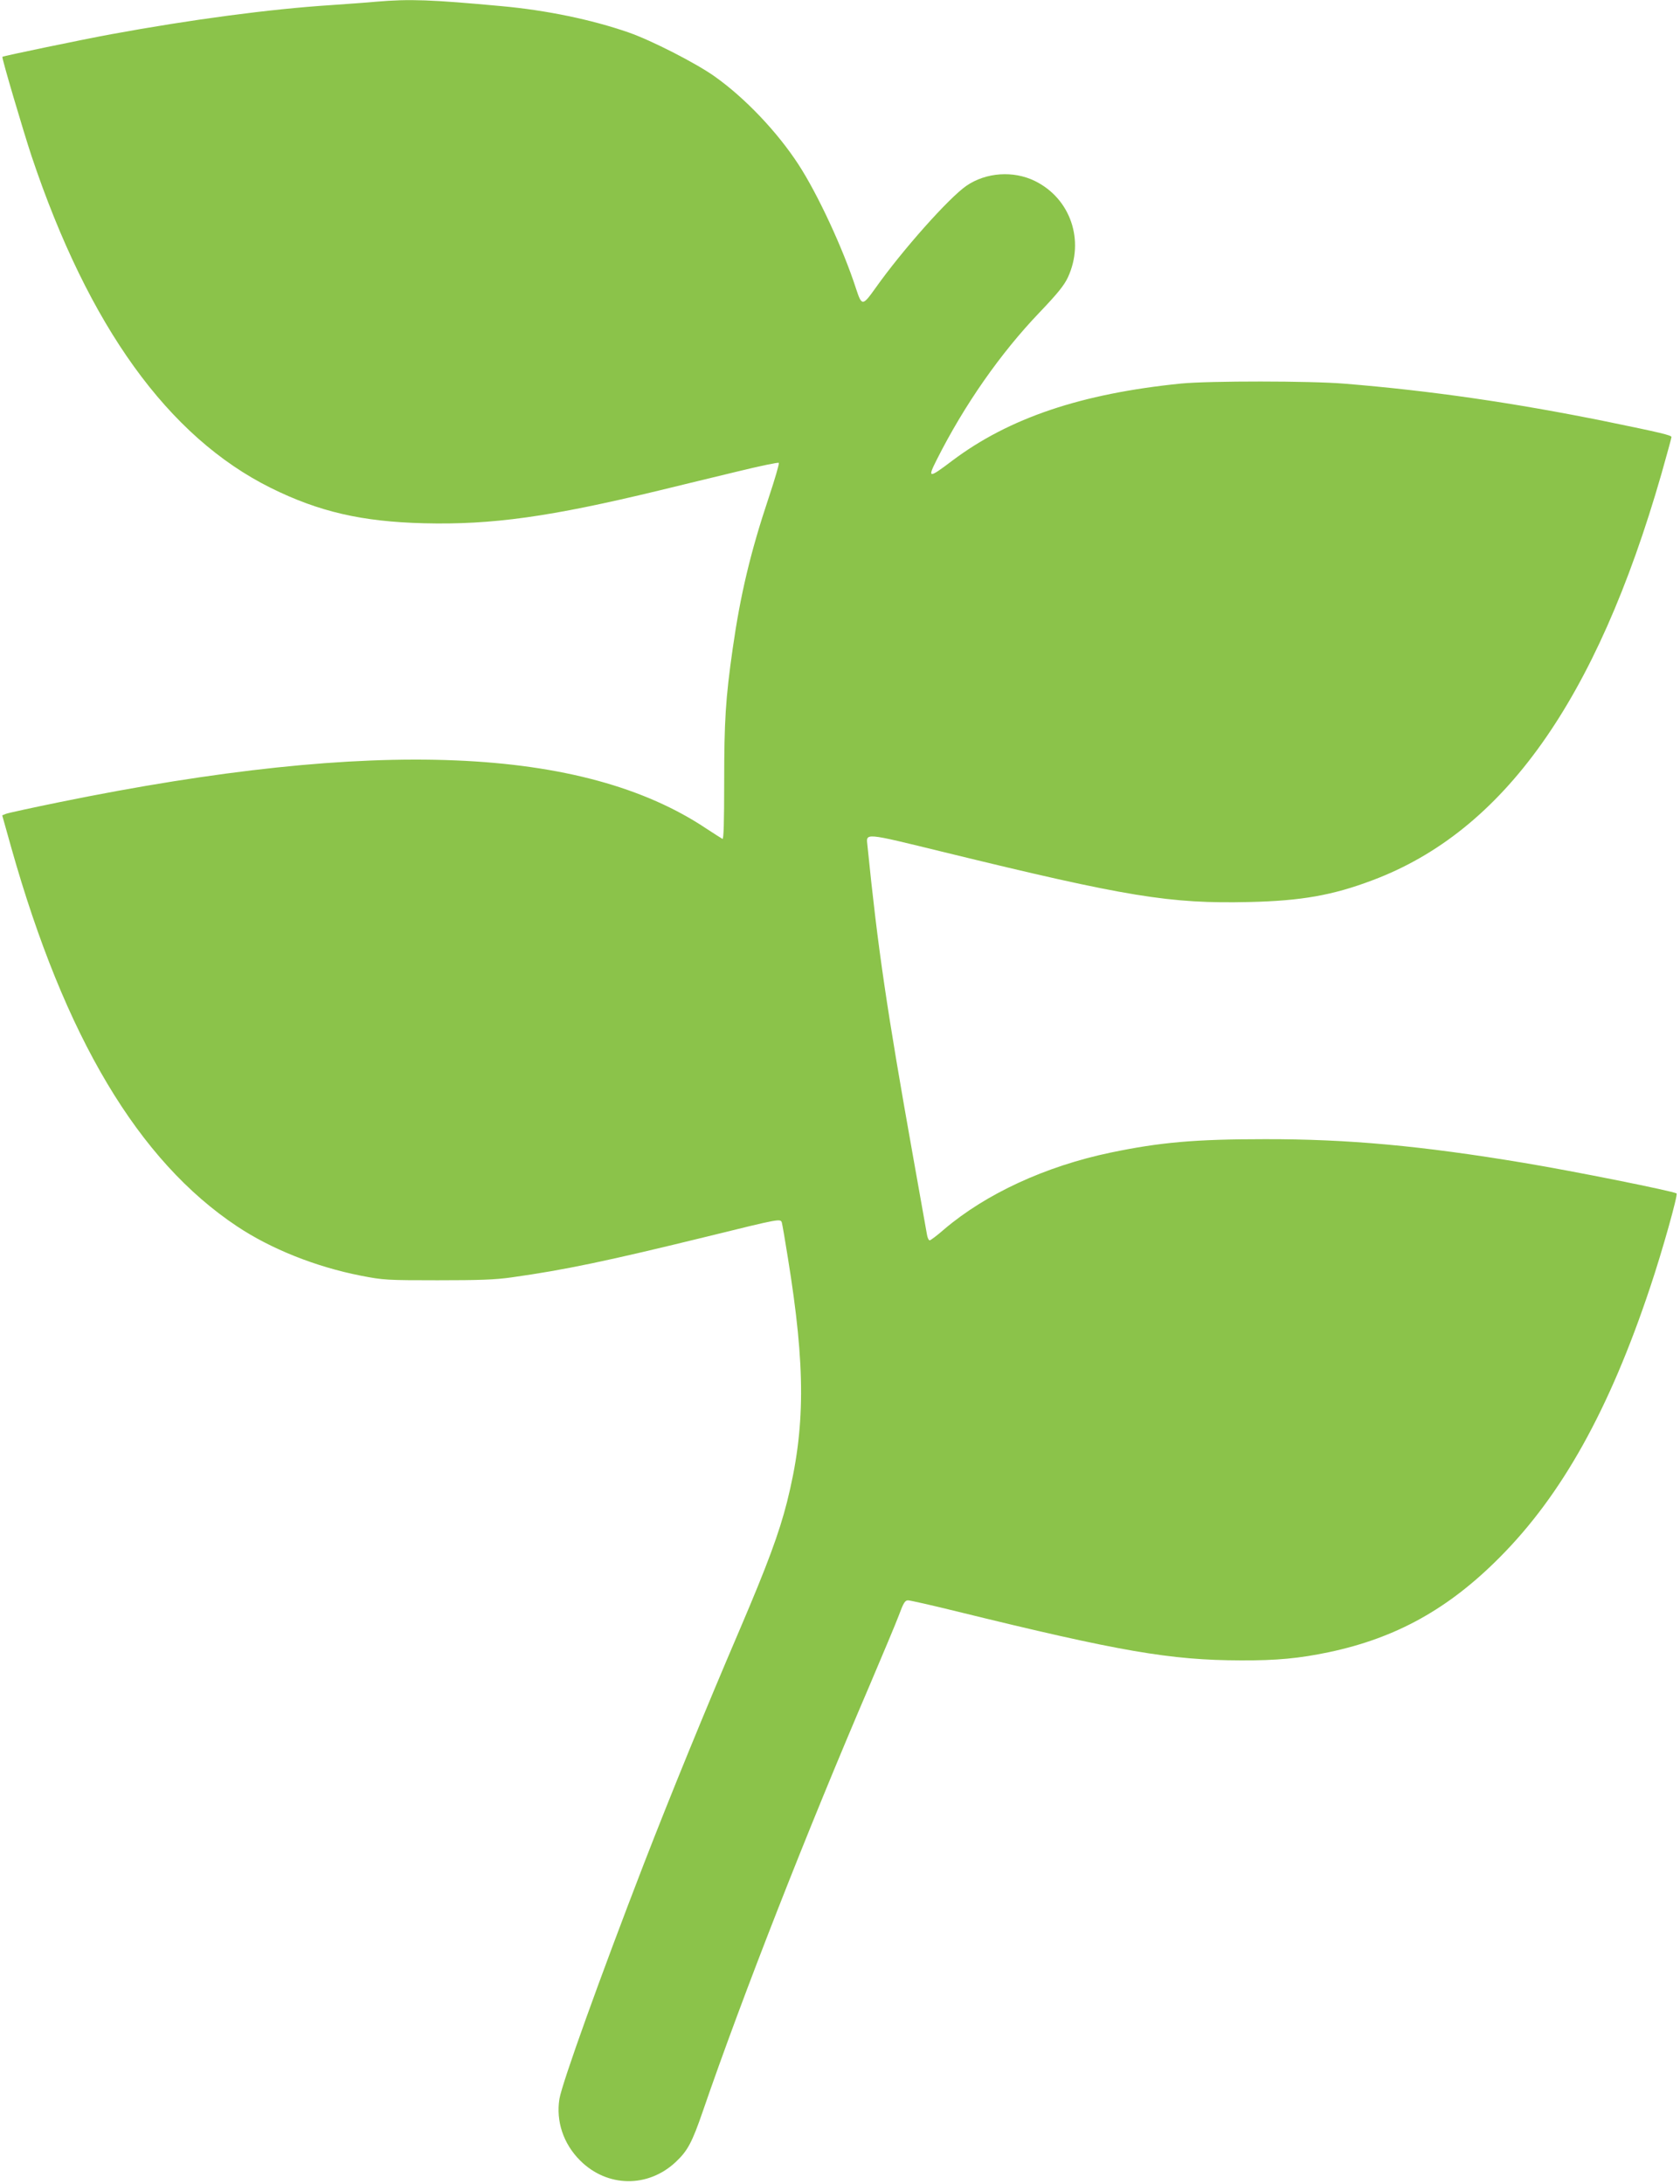
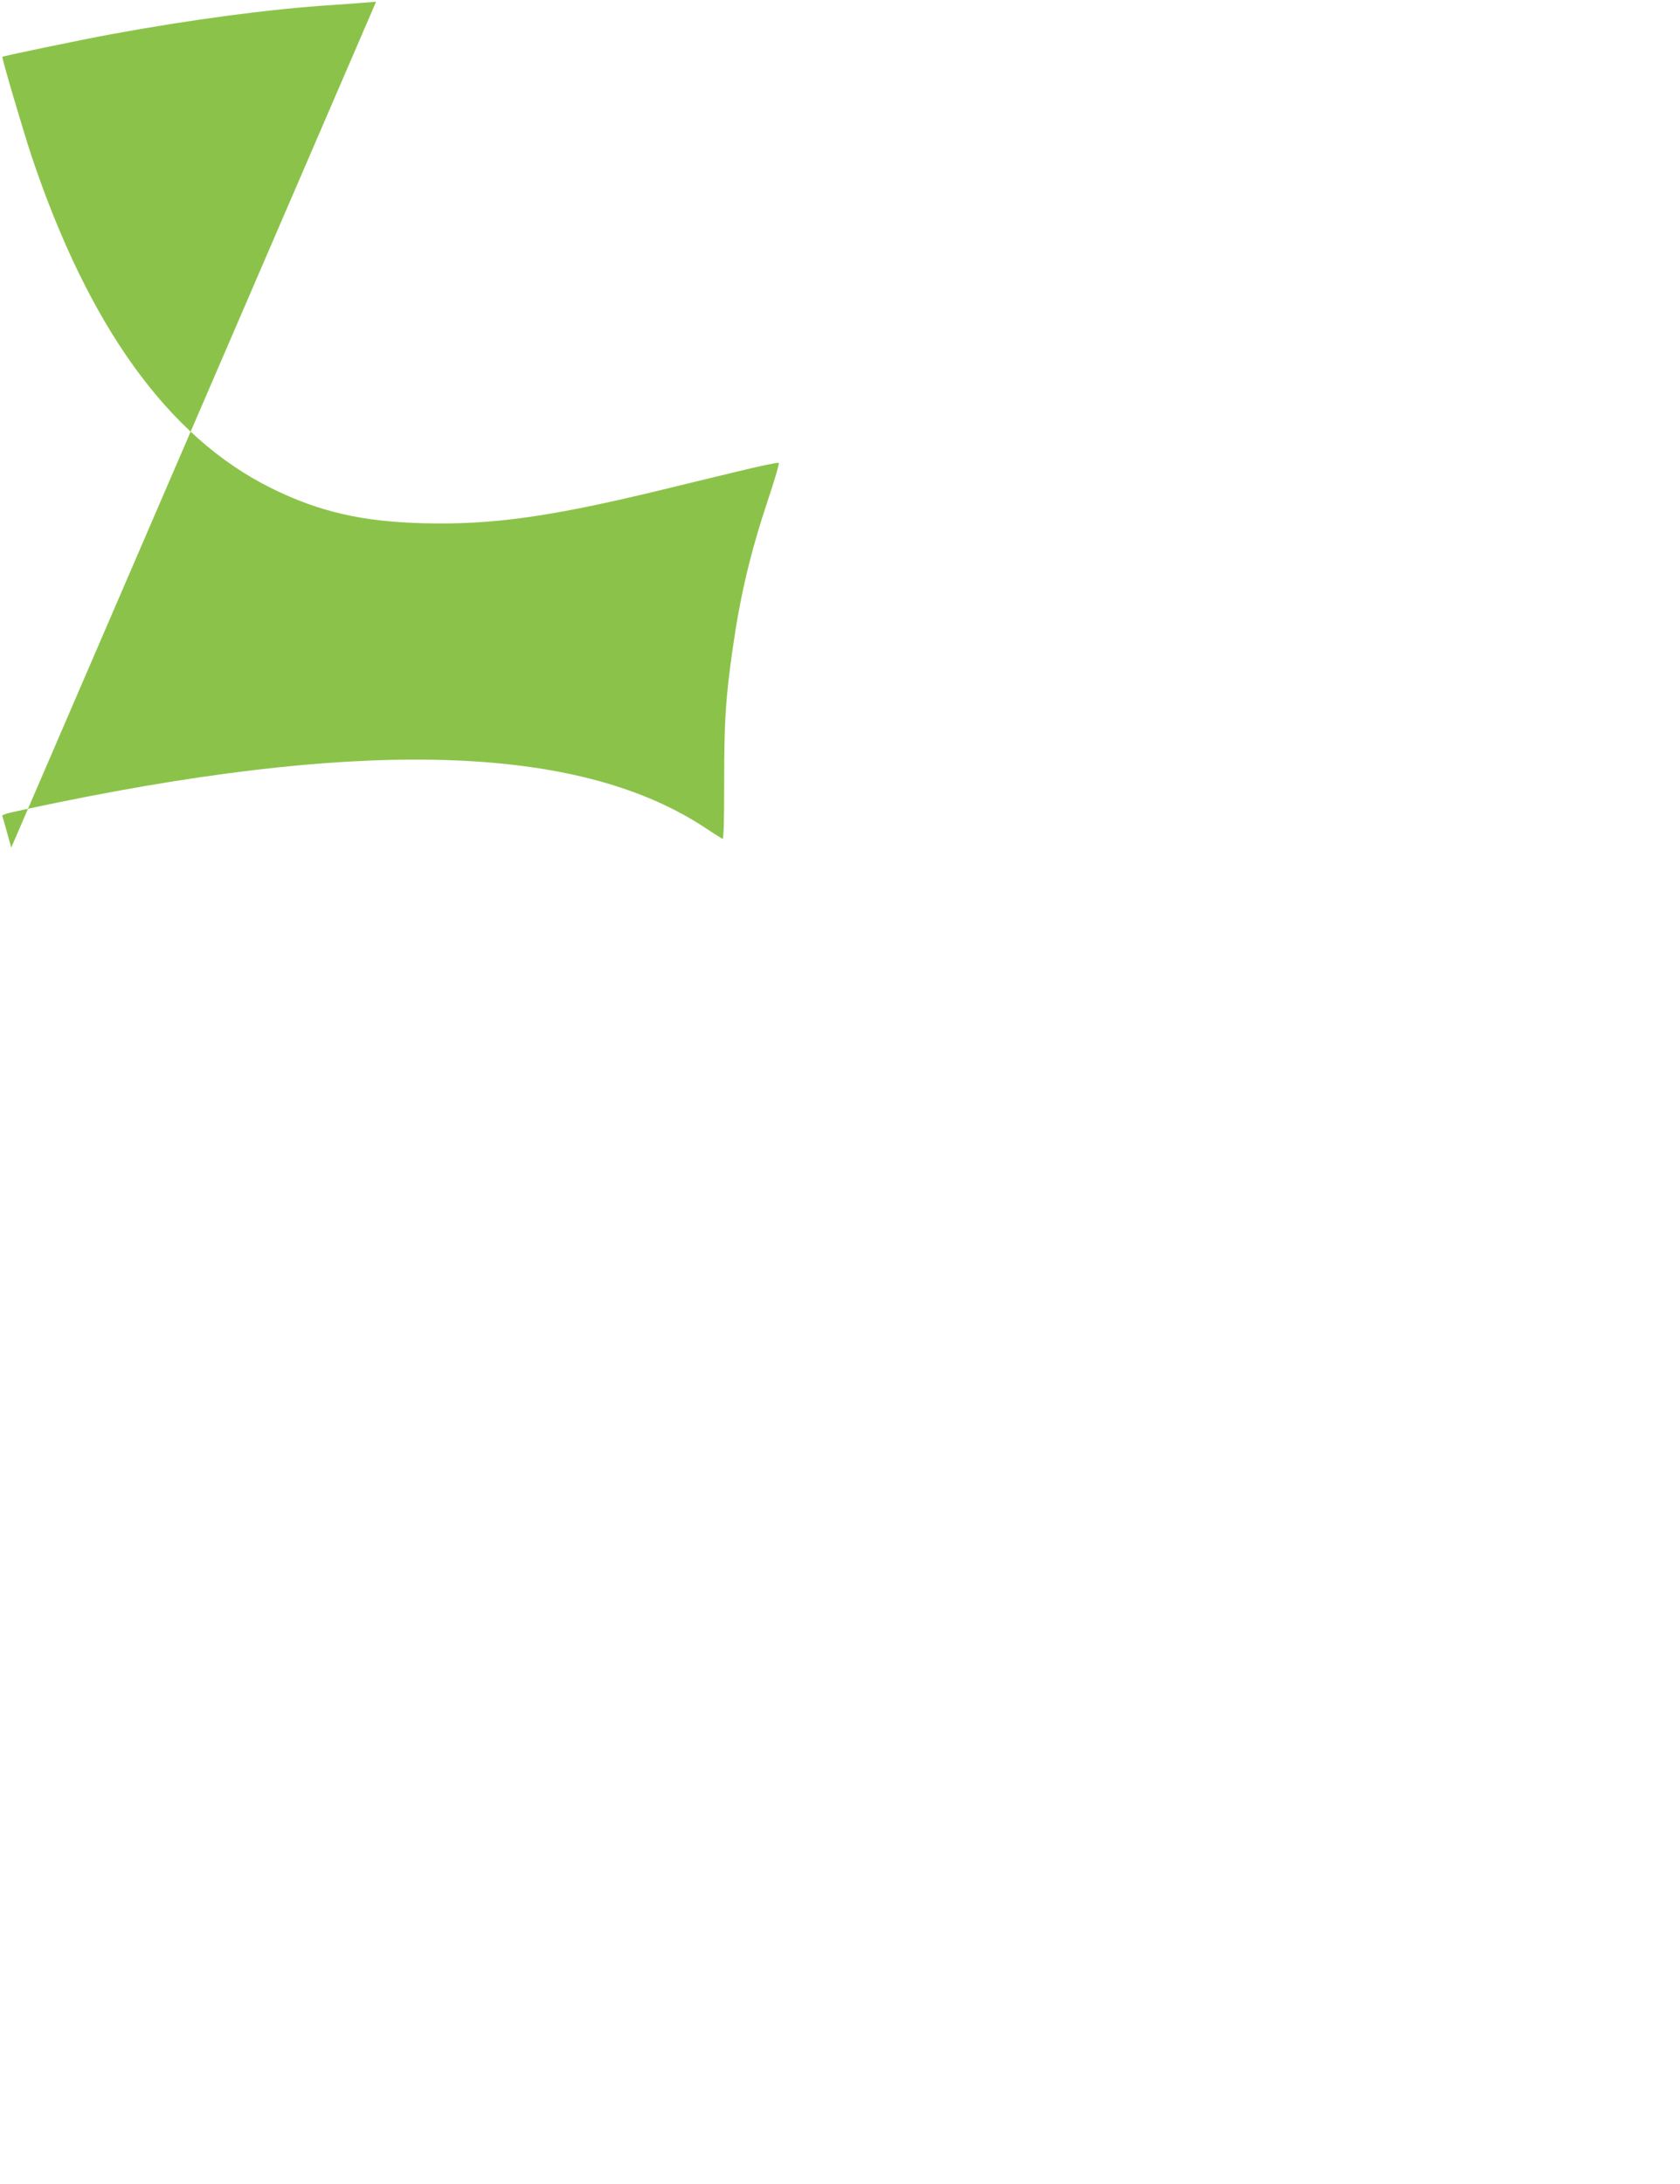
<svg xmlns="http://www.w3.org/2000/svg" version="1.0" width="985pt" height="1280pt" viewBox="0 0 985 1280" preserveAspectRatio="xMidYMid meet">
  <g transform="translate(0,1280) scale(0.1,-0.1)" fill="#8bc34a" stroke="none">
-     <path d="M2205 12790 c-49 -5 -169 -13 -265 -20 -356 -23 -816 -84 -1290 -171 -163 -30 -631 -127 -636 -132 -5 -5 123 -437 171 -582 335 -999 801 -1645 1401 -1944 284 -141 537 -199 900 -208 400 -10 740 38 1374 191 124 30 332 81 462 112 131 32 240 55 244 51 4 -4 -23 -96 -59 -204 -107 -320 -166 -569 -211 -884 -42 -294 -50 -425 -50 -782 0 -236 -3 -337 -10 -334 -6 3 -48 30 -94 60 -721 482 -1941 533 -3790 156 -162 -33 -304 -64 -317 -69 l-22 -9 53 -189 c314 -1112 745 -1835 1324 -2220 200 -133 461 -237 725 -289 134 -26 153 -27 450 -27 243 0 337 3 435 17 314 44 561 96 1153 241 422 104 423 104 431 80 3 -11 19 -102 35 -204 105 -647 104 -1002 -5 -1435 -46 -181 -114 -365 -275 -742 -207 -483 -407 -973 -563 -1375 -260 -673 -480 -1286 -496 -1380 -21 -131 23 -263 121 -361 159 -159 399 -162 562 -8 69 65 95 114 158 297 234 680 611 1641 977 2494 76 179 154 364 172 412 27 73 36 88 54 88 11 0 140 -29 286 -65 957 -235 1252 -286 1665 -287 212 -1 344 12 516 48 394 83 703 254 1004 558 363 365 641 864 880 1581 72 214 164 544 155 550 -23 14 -600 130 -895 179 -599 100 -1032 140 -1520 139 -406 0 -613 -18 -905 -79 -381 -80 -729 -241 -974 -449 -41 -36 -80 -65 -85 -65 -6 0 -13 15 -16 33 -3 17 -39 220 -80 449 -156 874 -208 1227 -269 1831 -8 77 -29 79 454 -39 1069 -261 1319 -302 1785 -291 304 7 488 39 723 128 767 288 1311 1052 1693 2381 32 114 59 211 59 216 0 11 -58 25 -385 92 -538 109 -1027 180 -1530 221 -202 17 -794 17 -960 1 -585 -59 -1008 -201 -1343 -453 -137 -104 -145 -103 -91 4 163 324 375 627 605 867 104 109 143 157 165 204 100 216 16 462 -193 565 -126 62 -287 51 -402 -28 -104 -72 -376 -378 -532 -598 -77 -108 -81 -108 -115 -5 -76 235 -225 555 -337 727 -124 191 -314 391 -492 517 -108 77 -372 212 -505 258 -216 75 -481 130 -744 154 -414 38 -537 43 -736 26z" />
+     <path d="M2205 12790 c-49 -5 -169 -13 -265 -20 -356 -23 -816 -84 -1290 -171 -163 -30 -631 -127 -636 -132 -5 -5 123 -437 171 -582 335 -999 801 -1645 1401 -1944 284 -141 537 -199 900 -208 400 -10 740 38 1374 191 124 30 332 81 462 112 131 32 240 55 244 51 4 -4 -23 -96 -59 -204 -107 -320 -166 -569 -211 -884 -42 -294 -50 -425 -50 -782 0 -236 -3 -337 -10 -334 -6 3 -48 30 -94 60 -721 482 -1941 533 -3790 156 -162 -33 -304 -64 -317 -69 l-22 -9 53 -189 z" />
  </g>
</svg>